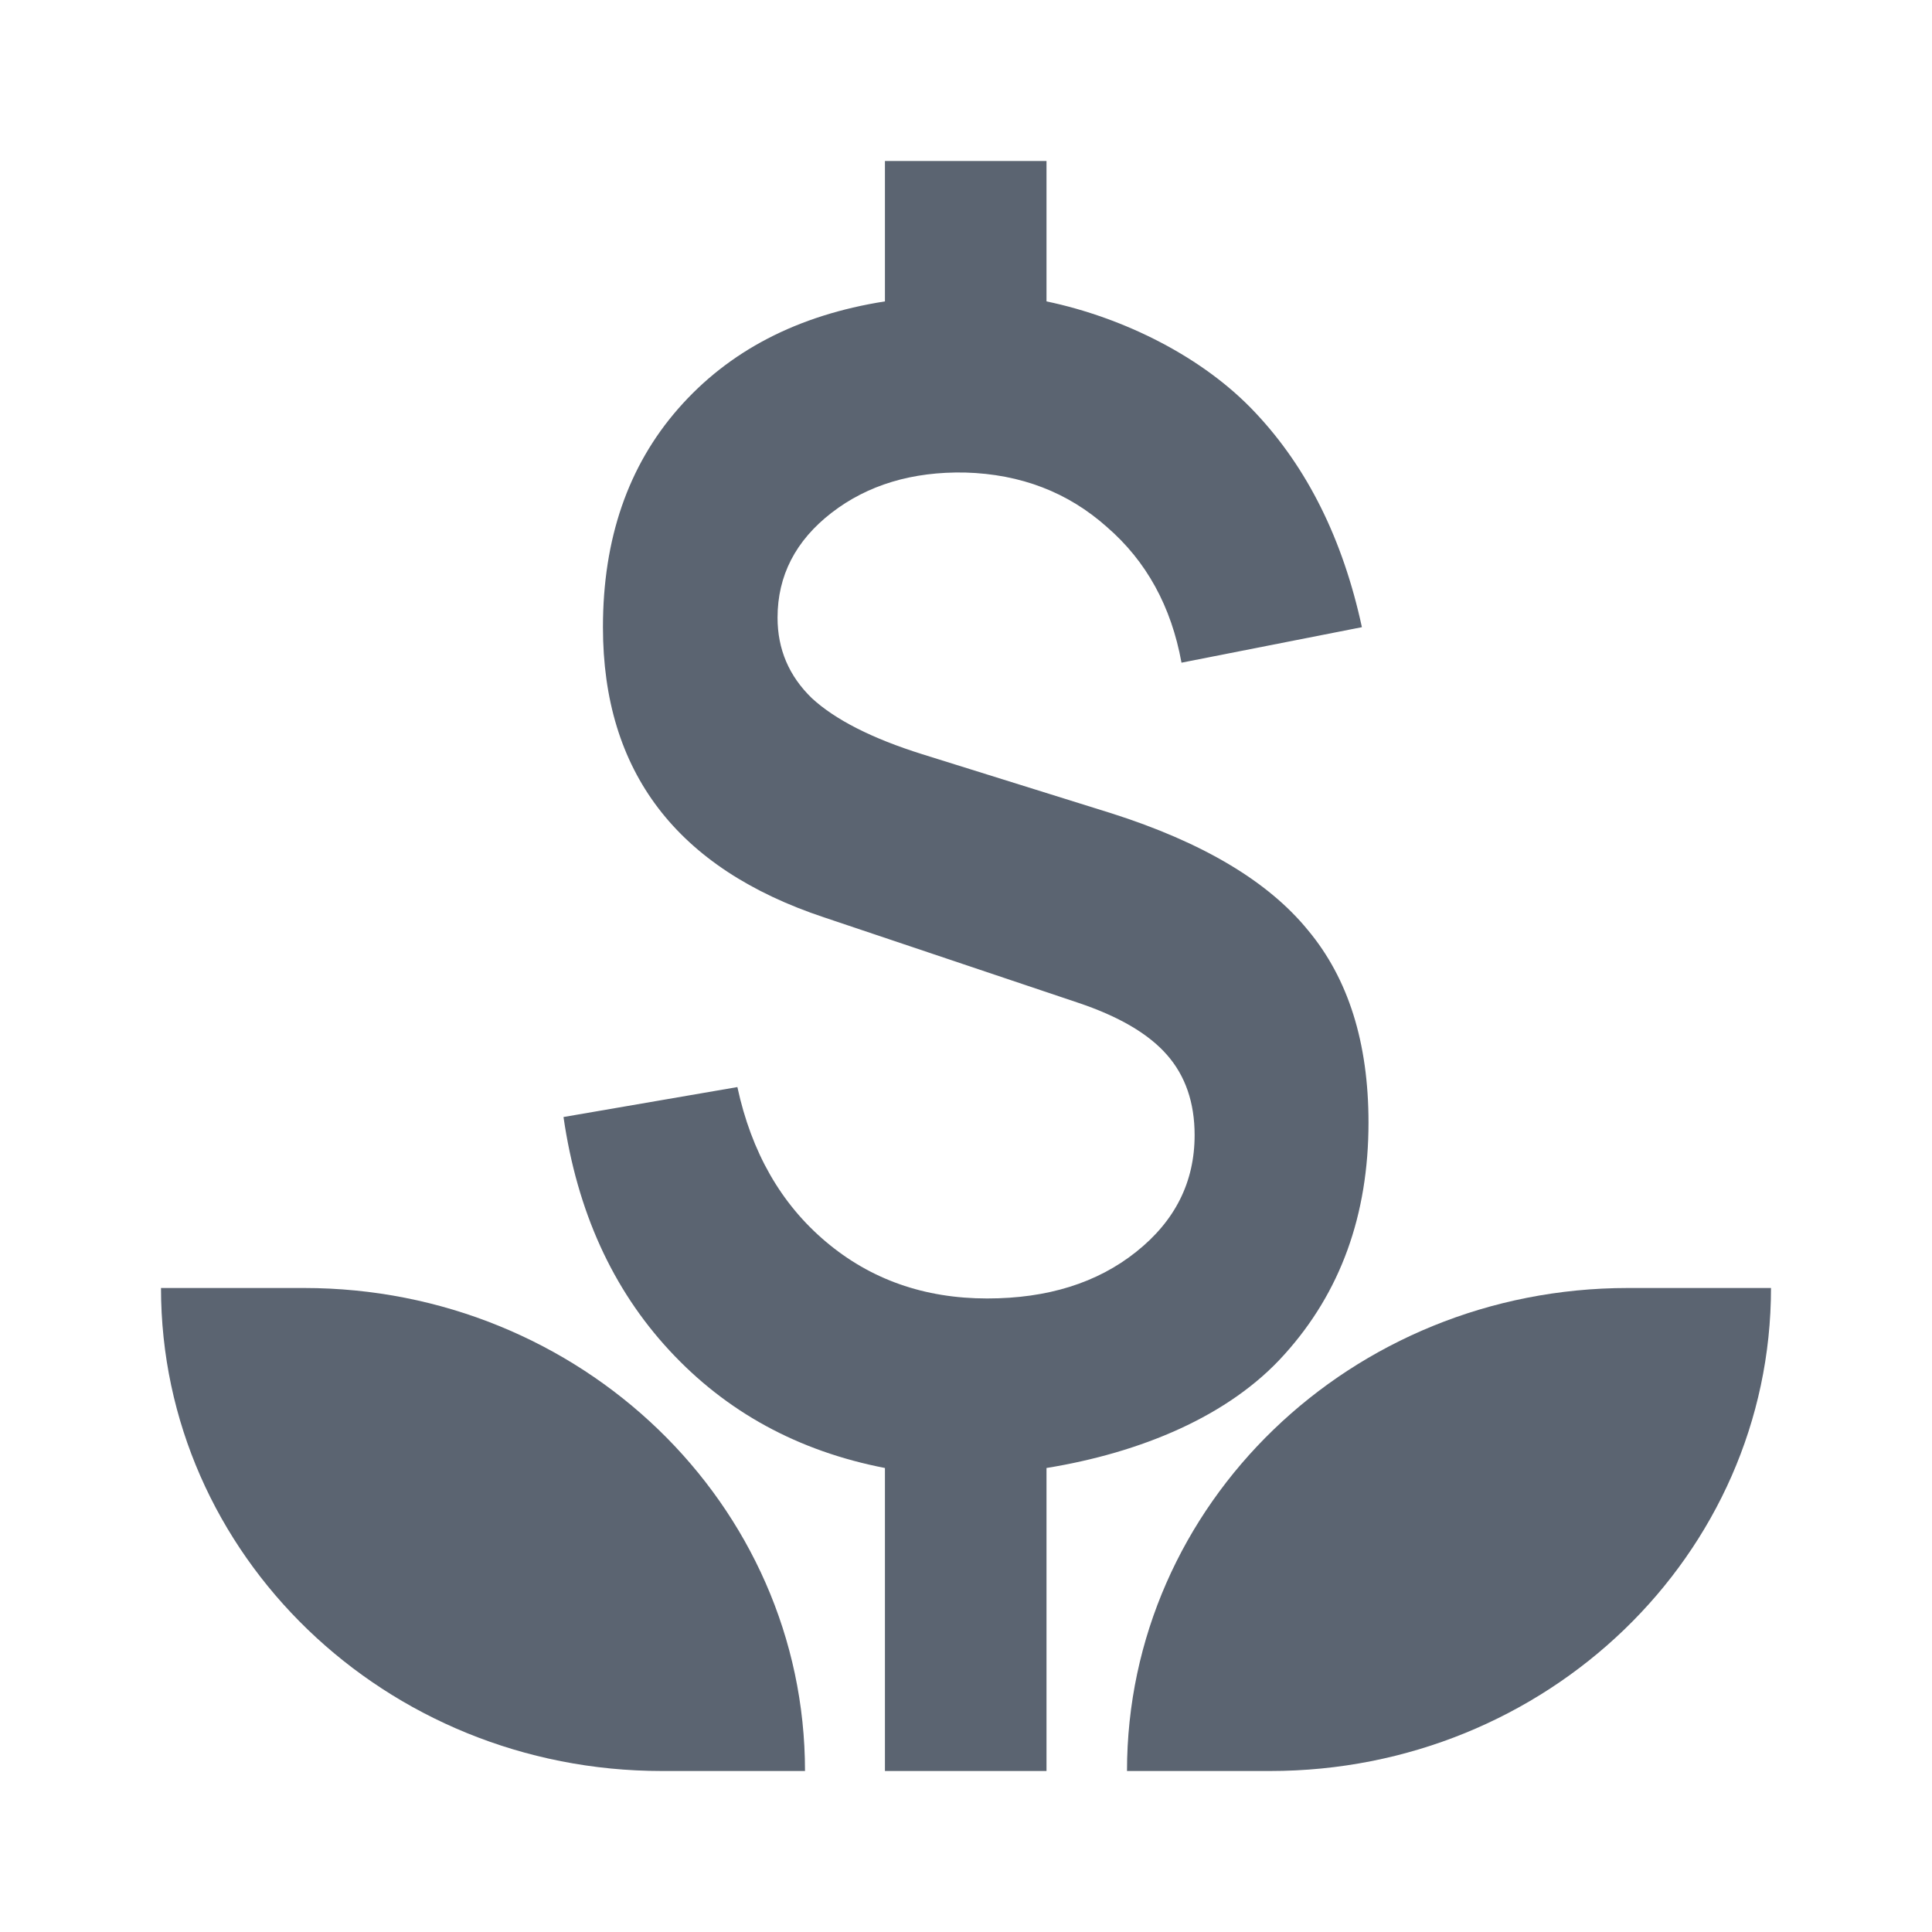
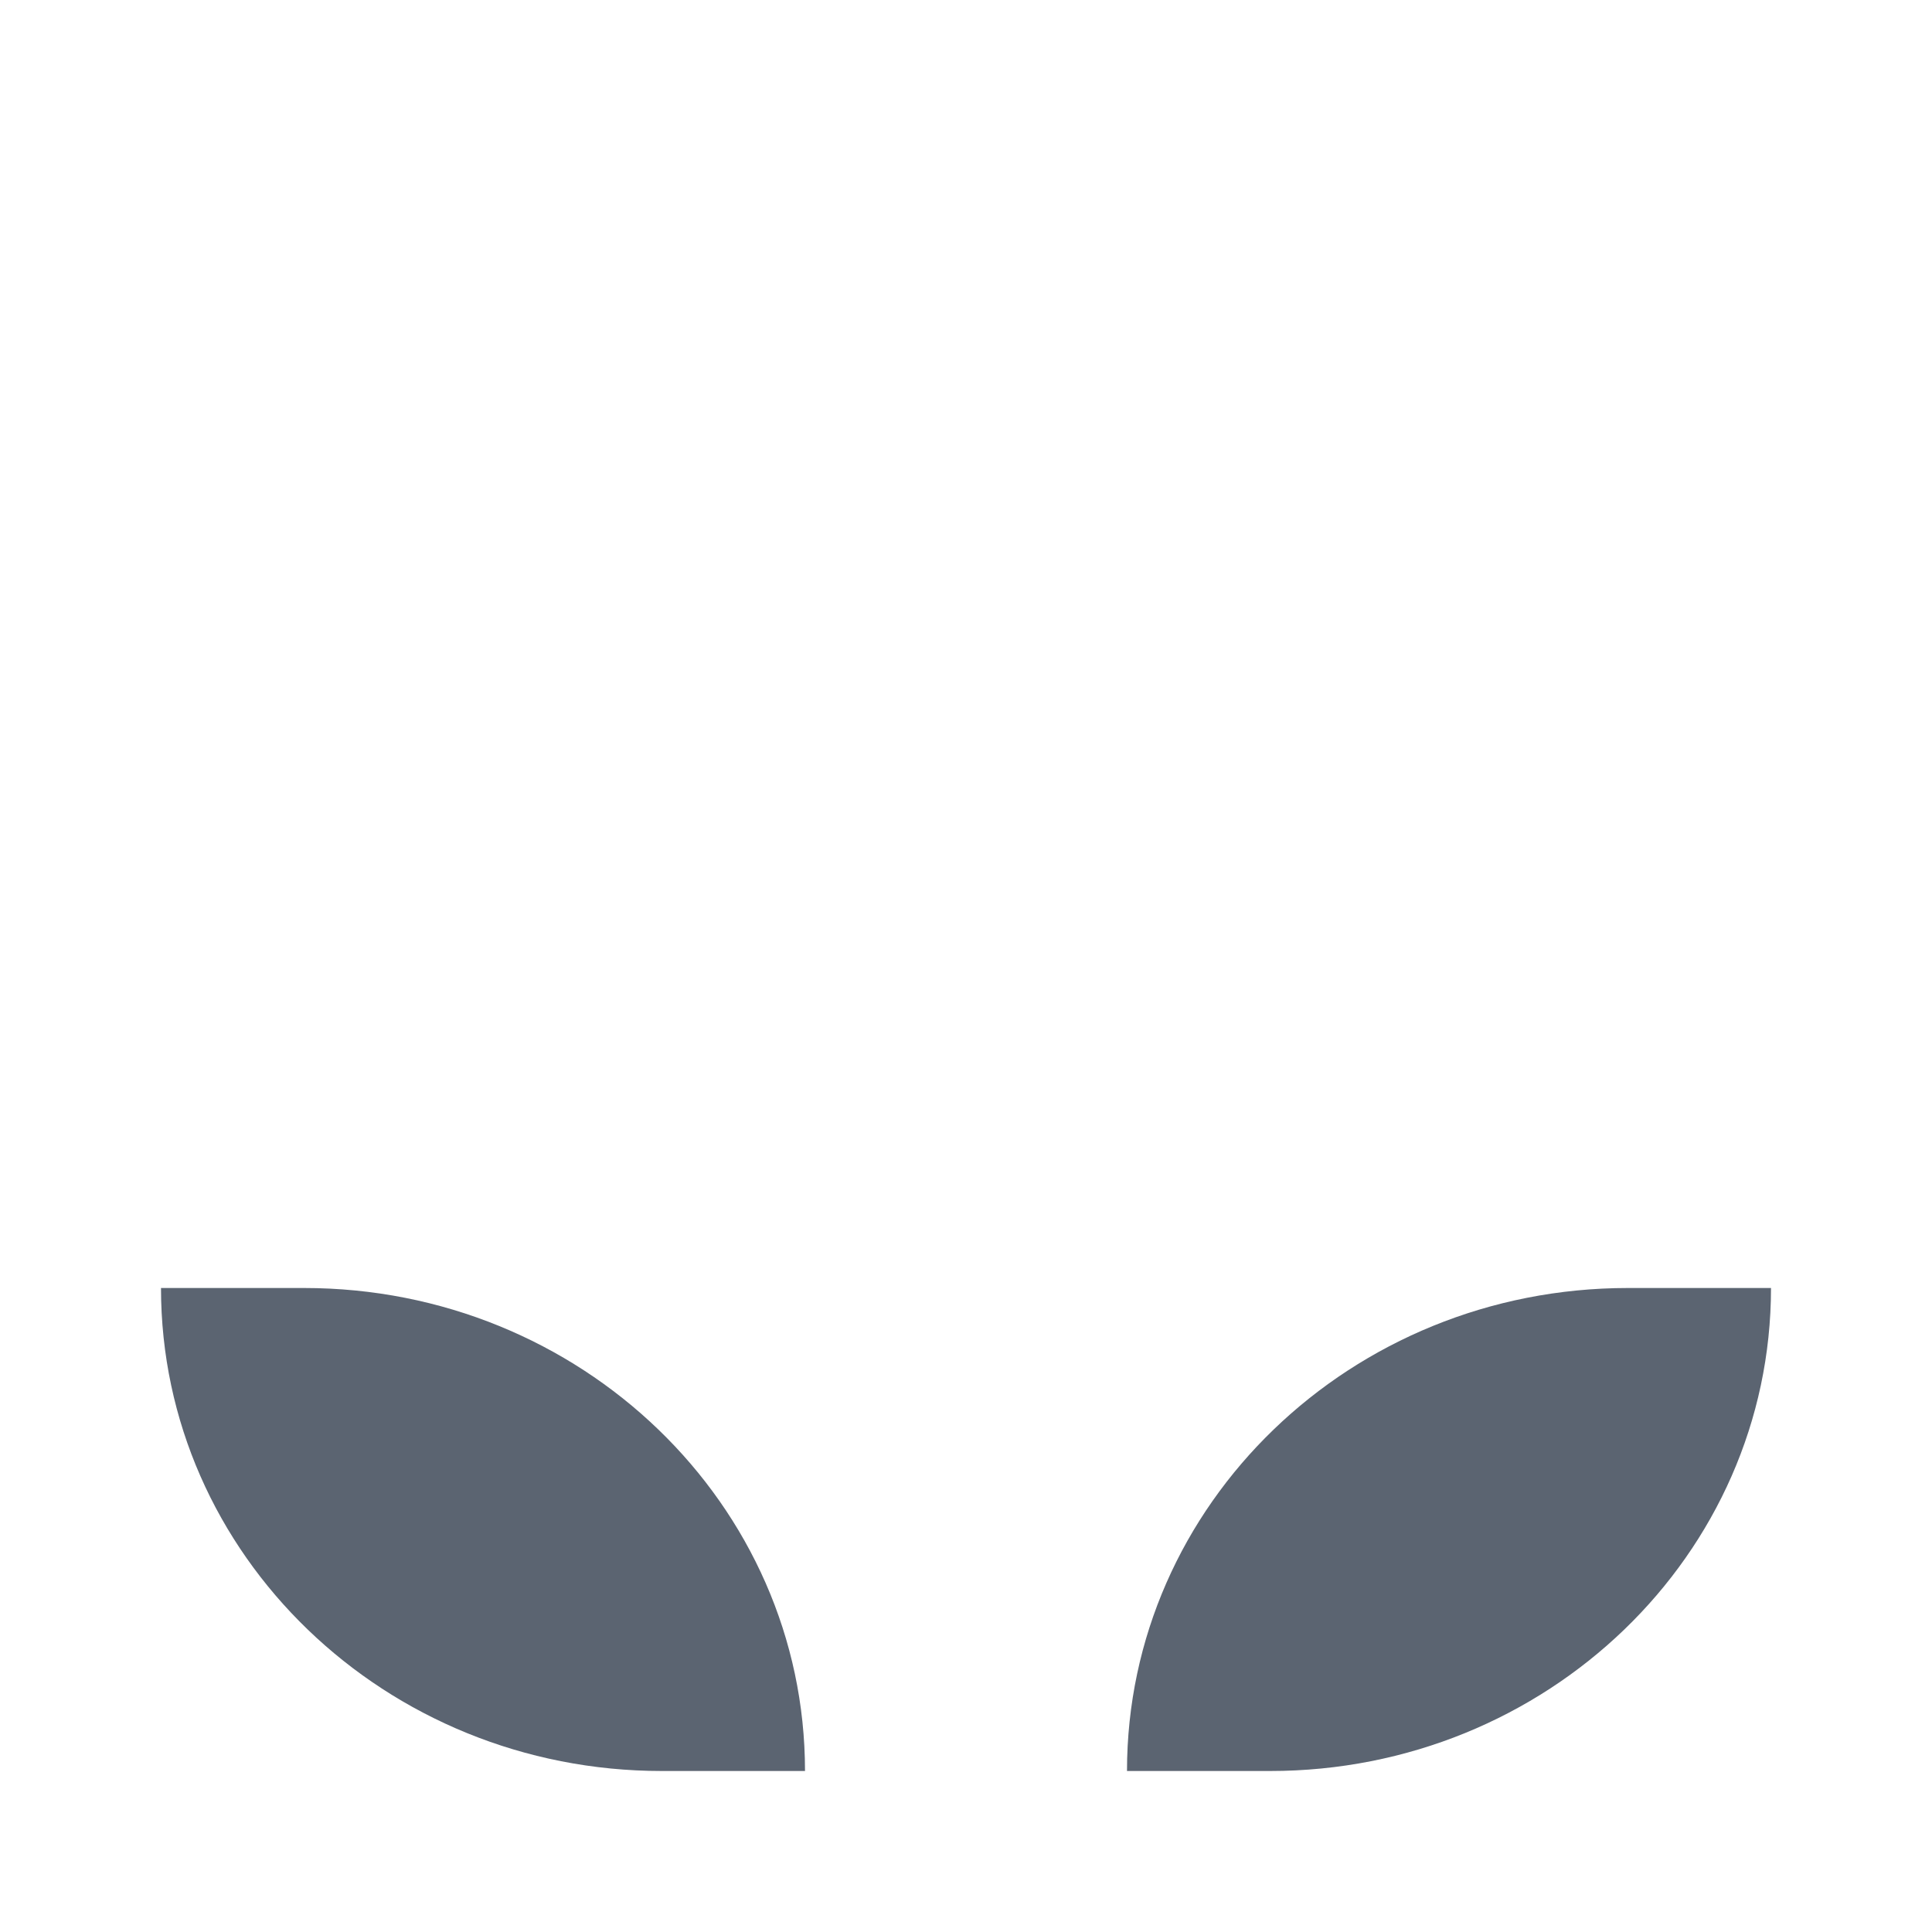
<svg xmlns="http://www.w3.org/2000/svg" width="24" height="24" viewBox="0 0 24 24" fill="none">
-   <path d="M10.993 22H13V18.236C14.162 18.047 15.267 17.596 15.956 16.825C16.652 16.054 17 15.094 17 13.944C17 12.952 16.749 12.155 16.247 11.554C15.751 10.946 14.937 10.463 13.806 10.103L11.456 9.369C10.832 9.173 10.376 8.941 10.085 8.673C9.801 8.398 9.659 8.065 9.659 7.673C9.659 7.151 9.883 6.716 10.33 6.37C10.778 6.024 11.332 5.857 11.991 5.87C12.681 5.89 13.267 6.115 13.751 6.547C14.241 6.971 14.55 7.533 14.677 8.232L16.918 7.791C16.682 6.7 16.241 5.812 15.594 5.126C14.952 4.44 13.968 3.947 13 3.744V2H10.993V3.744C9.91 3.914 9.054 4.358 8.425 5.077C7.802 5.789 7.49 6.694 7.49 7.791C7.49 9.587 8.407 10.789 10.24 11.397L13.388 12.455C13.897 12.625 14.266 12.841 14.495 13.102C14.725 13.363 14.84 13.696 14.84 14.101C14.84 14.683 14.598 15.166 14.114 15.551C13.63 15.937 13.013 16.13 12.263 16.13C11.483 16.13 10.814 15.894 10.258 15.424C9.701 14.954 9.335 14.314 9.16 13.504L7 13.876C7.169 15.045 7.608 16.012 8.316 16.776C9.024 17.541 9.916 18.027 10.993 18.236V22Z" fill="#5B6471" />
  <path d="M3.778 16H2C2 19.314 4.786 22 8.222 22H10C10 18.686 7.214 16 3.778 16Z" fill="#5B6471" />
  <path d="M22 16H20.222C16.786 16 14 18.686 14 22H15.778C19.214 22 22 19.314 22 16Z" fill="#5B6471" />
</svg>